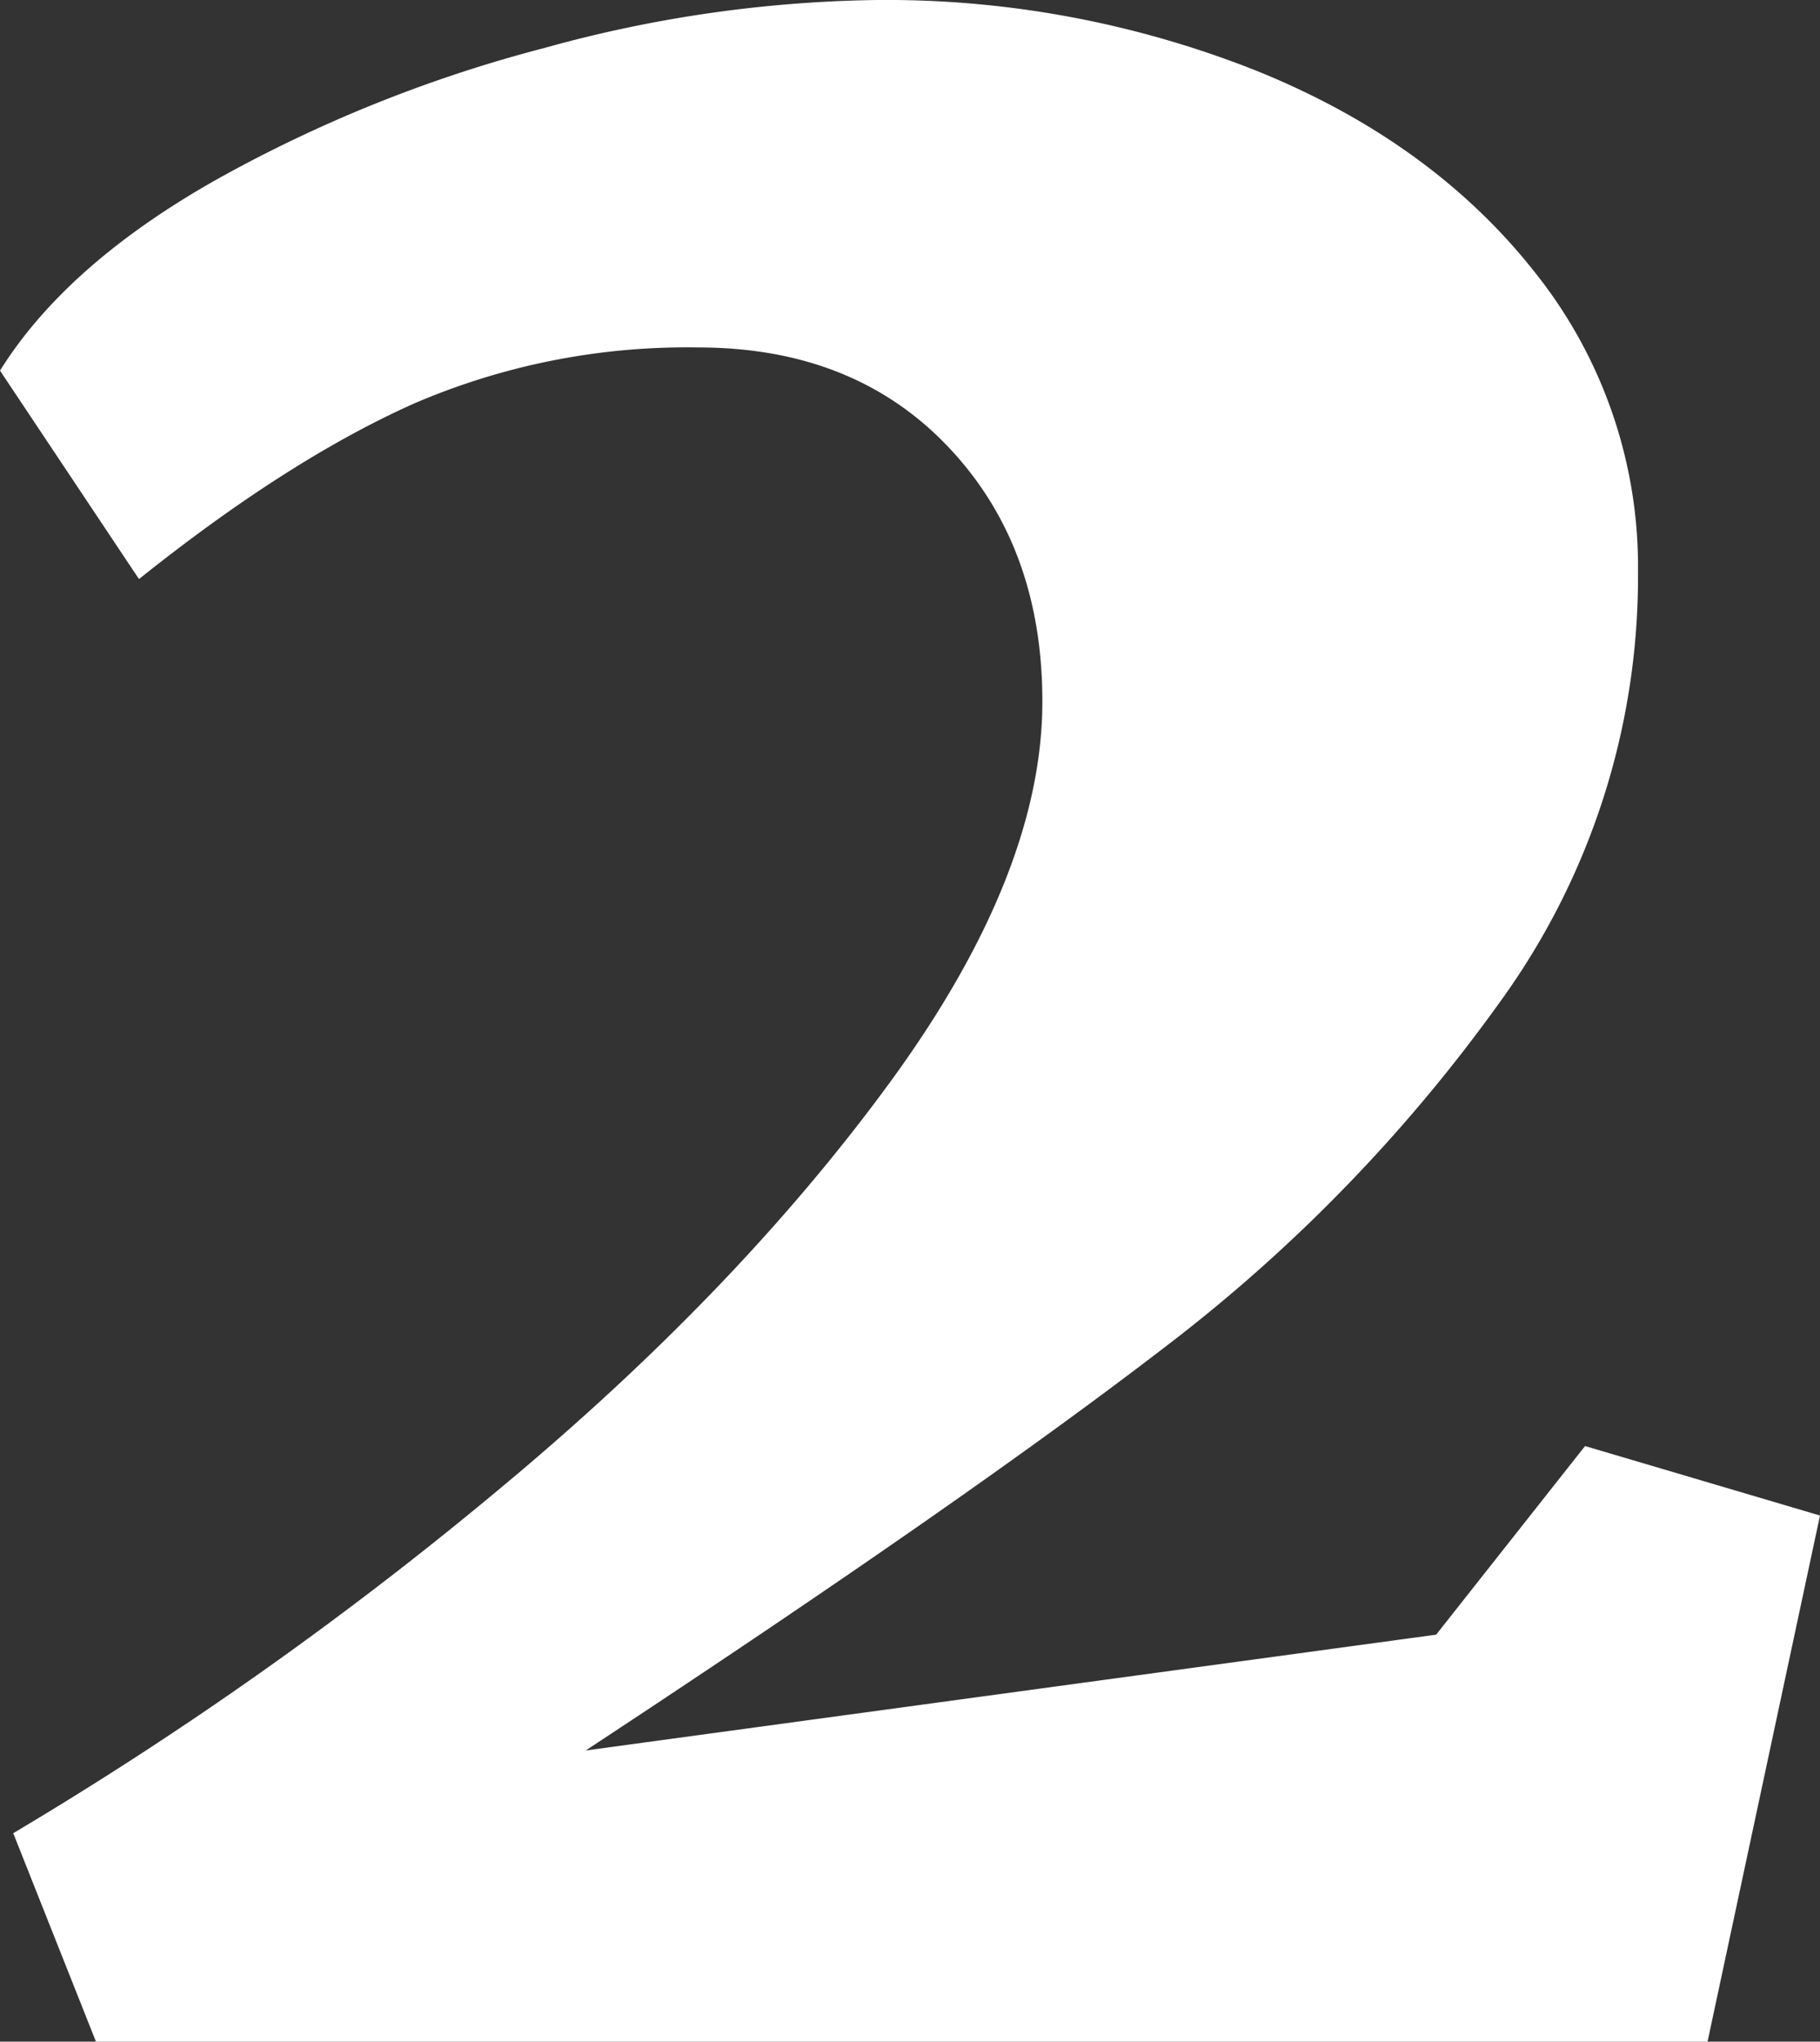
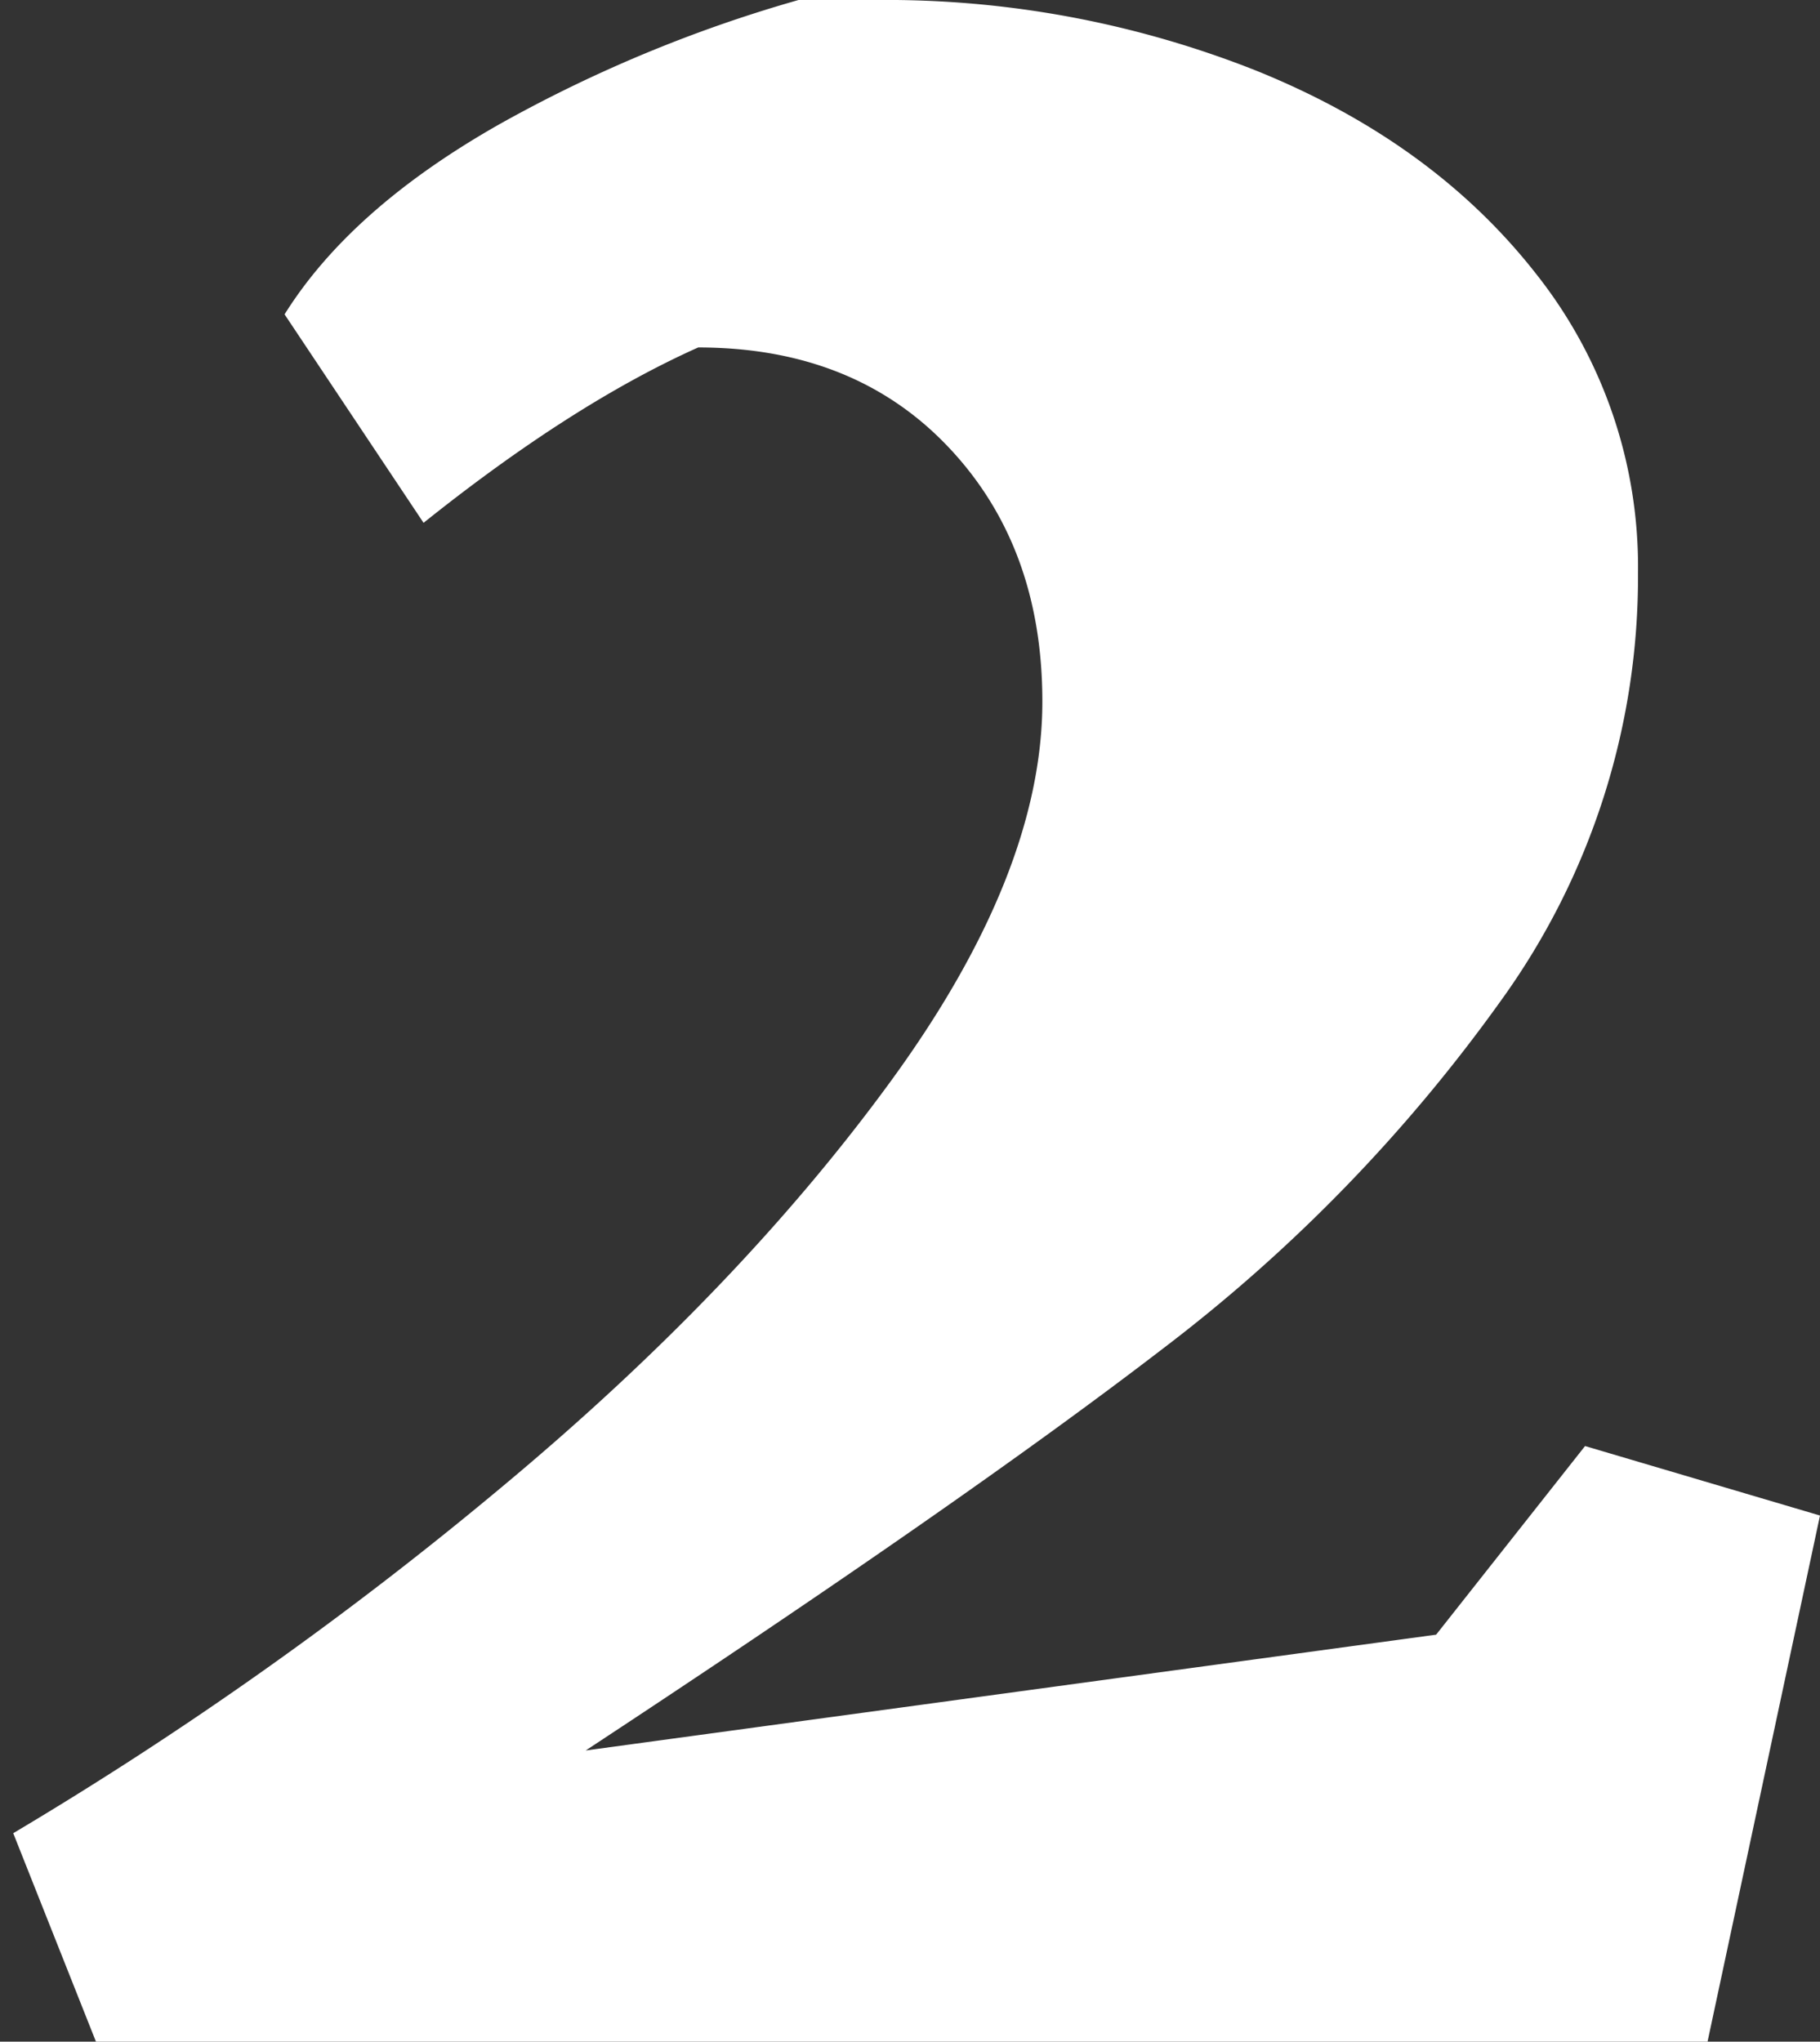
<svg xmlns="http://www.w3.org/2000/svg" width="156.75" height="175.845" viewBox="0 0 156.75 175.845">
  <rect x="0" y="0" width="156.75" height="175.845" fill="#333333" stroke="none" />
-   <path id="Tracé_142" data-name="Tracé 142" d="M-75.525-17.955A323.082,323.082,0,0,0-33.487-47.738Q-13.11-64.7,0-82.65t13.11-32.775q0-13.4-8.122-21.945t-21.518-8.55a59.409,59.409,0,0,0-24.51,4.845q-10.83,4.845-23.655,15.105l-11.97-17.955q5.7-9.12,18.525-16.387a119.622,119.622,0,0,1,28.358-11.4A112.008,112.008,0,0,1-1.14-175.845a86.366,86.366,0,0,1,32.775,6.128q15.1,6.128,23.94,17.385A40.629,40.629,0,0,1,64.41-126.54,62.353,62.353,0,0,1,52.583-89.632a139.615,139.615,0,0,1-29.07,29.925Q6.27-46.455-26.22-25.08l73.245-9.975L59.85-51.3l20.235,5.985L70.4,0H-68.4Z" transform="translate(76.665 175.845)" fill="#fff" />
+   <path id="Tracé_142" data-name="Tracé 142" d="M-75.525-17.955A323.082,323.082,0,0,0-33.487-47.738Q-13.11-64.7,0-82.65t13.11-32.775q0-13.4-8.122-21.945t-21.518-8.55q-10.83,4.845-23.655,15.105l-11.97-17.955q5.7-9.12,18.525-16.387a119.622,119.622,0,0,1,28.358-11.4A112.008,112.008,0,0,1-1.14-175.845a86.366,86.366,0,0,1,32.775,6.128q15.1,6.128,23.94,17.385A40.629,40.629,0,0,1,64.41-126.54,62.353,62.353,0,0,1,52.583-89.632a139.615,139.615,0,0,1-29.07,29.925Q6.27-46.455-26.22-25.08l73.245-9.975L59.85-51.3l20.235,5.985L70.4,0H-68.4Z" transform="translate(76.665 175.845)" fill="#fff" />
</svg>